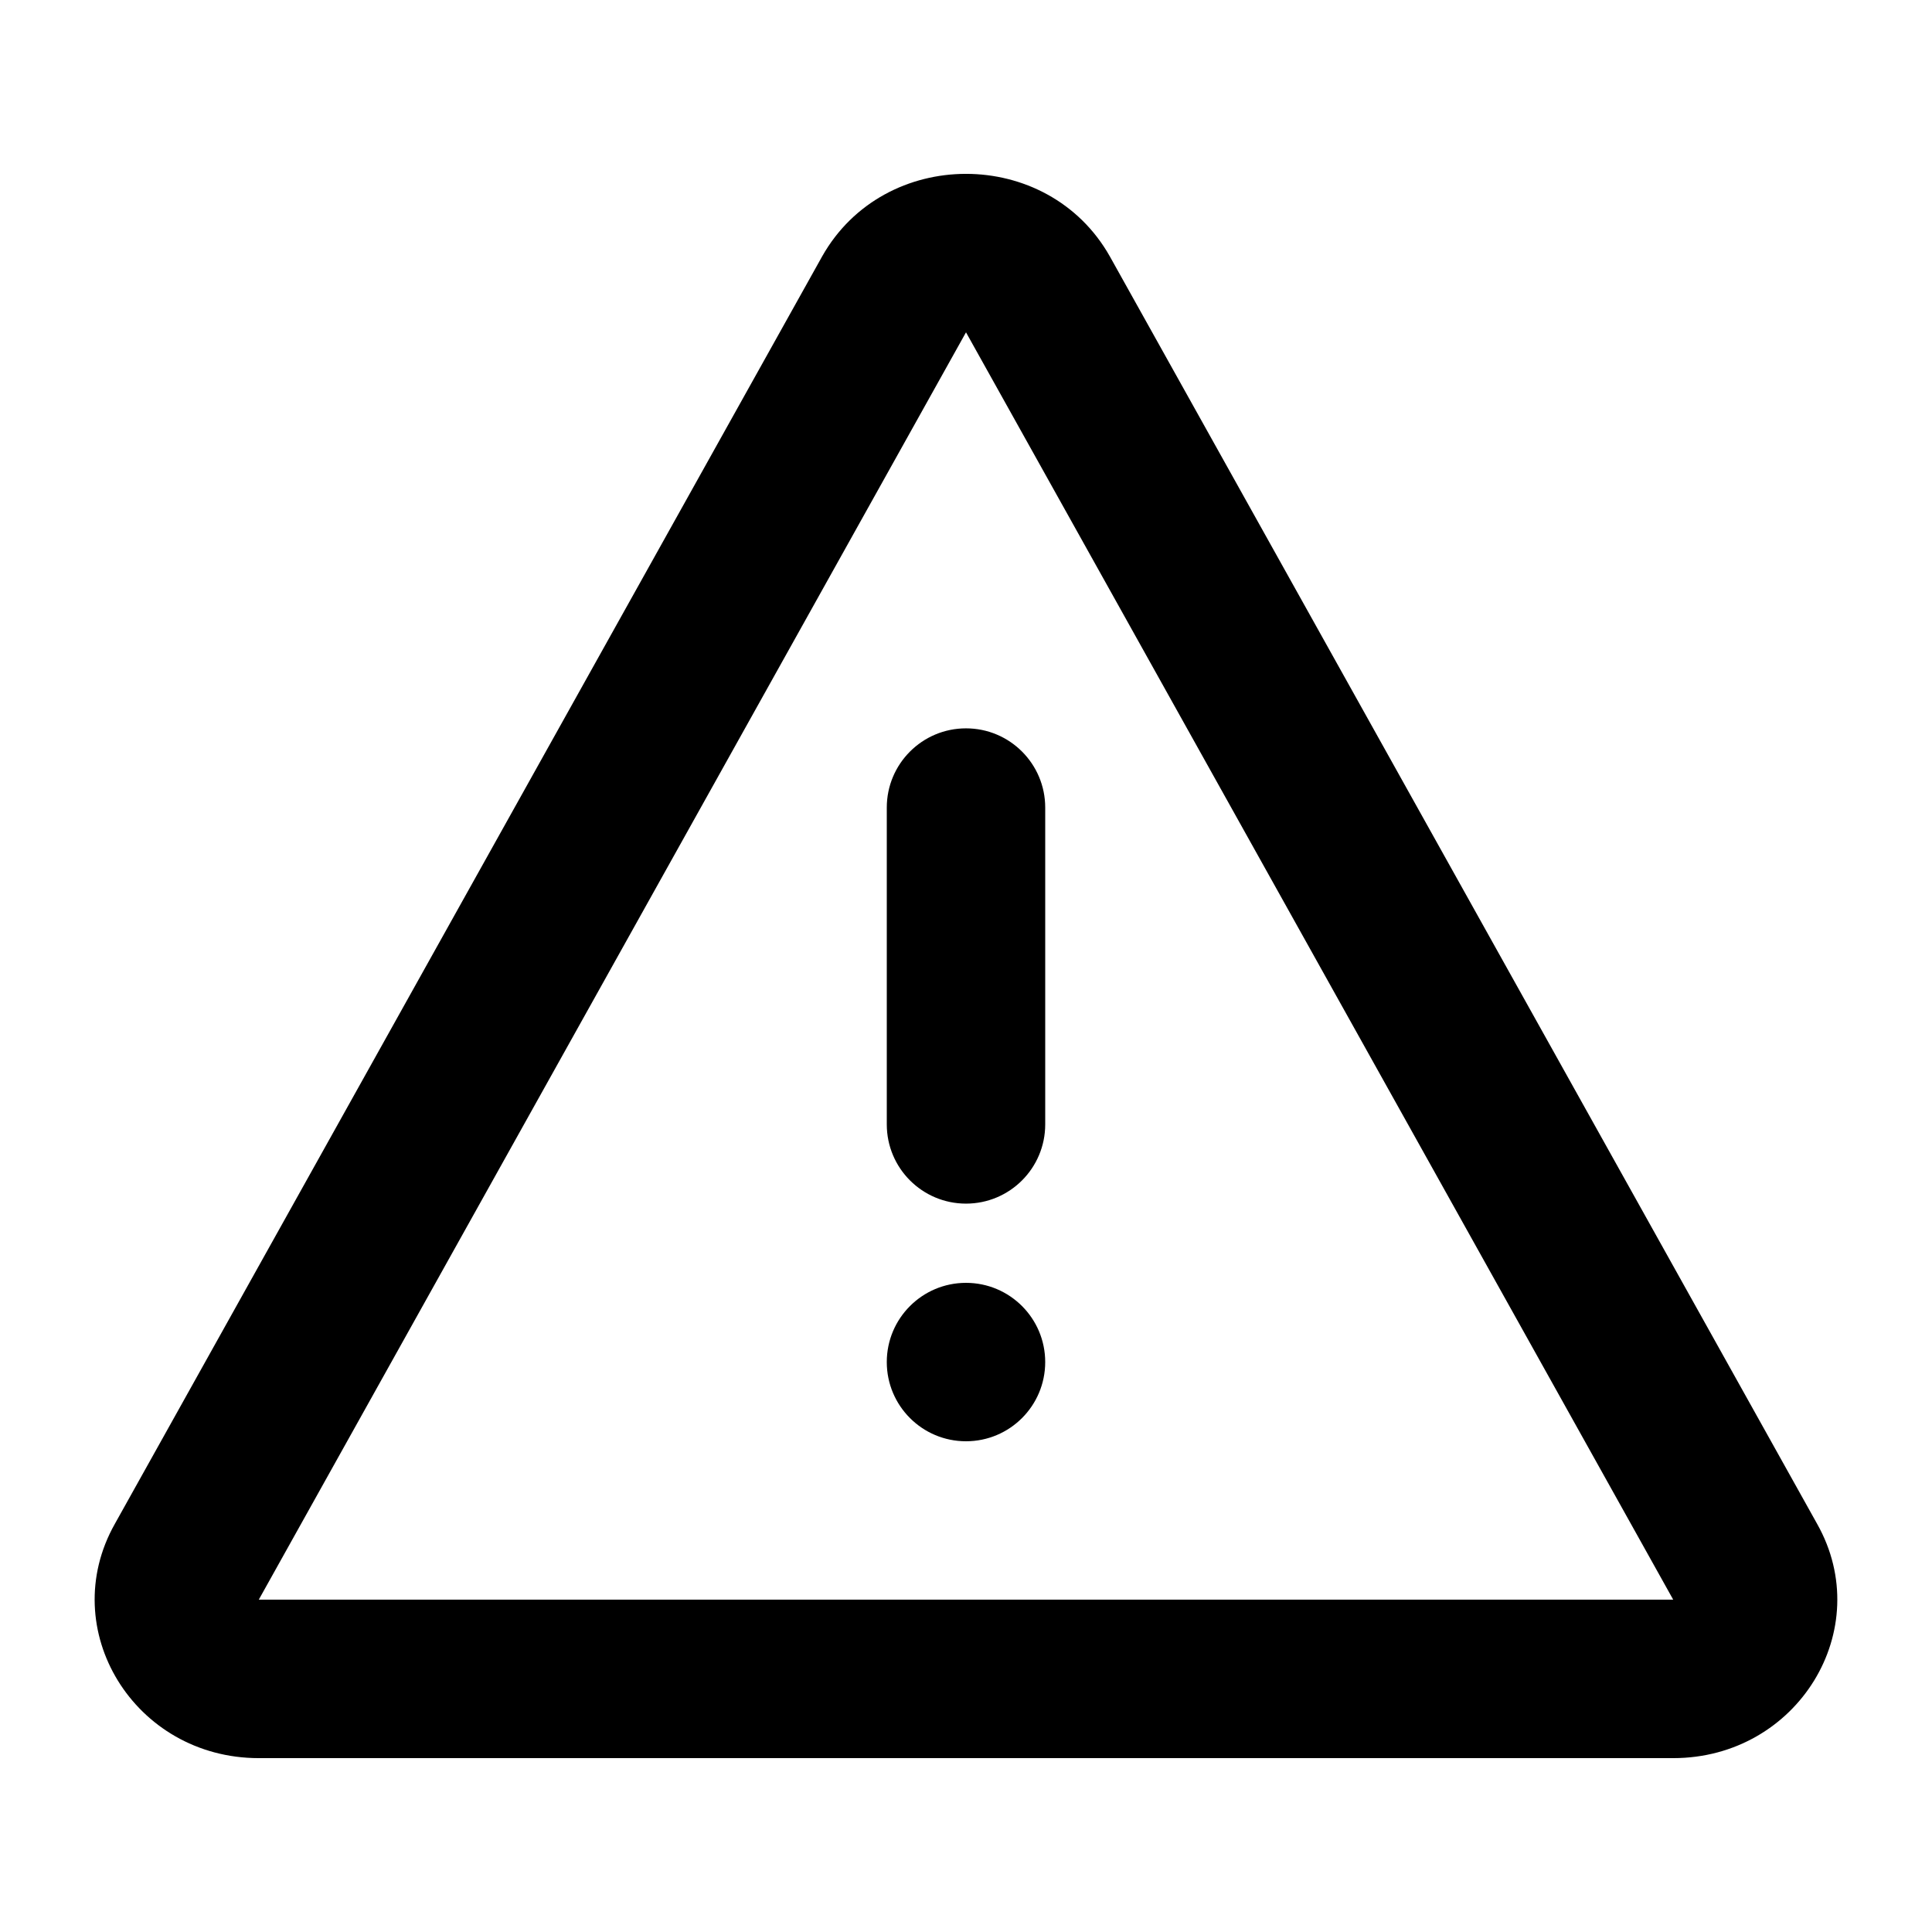
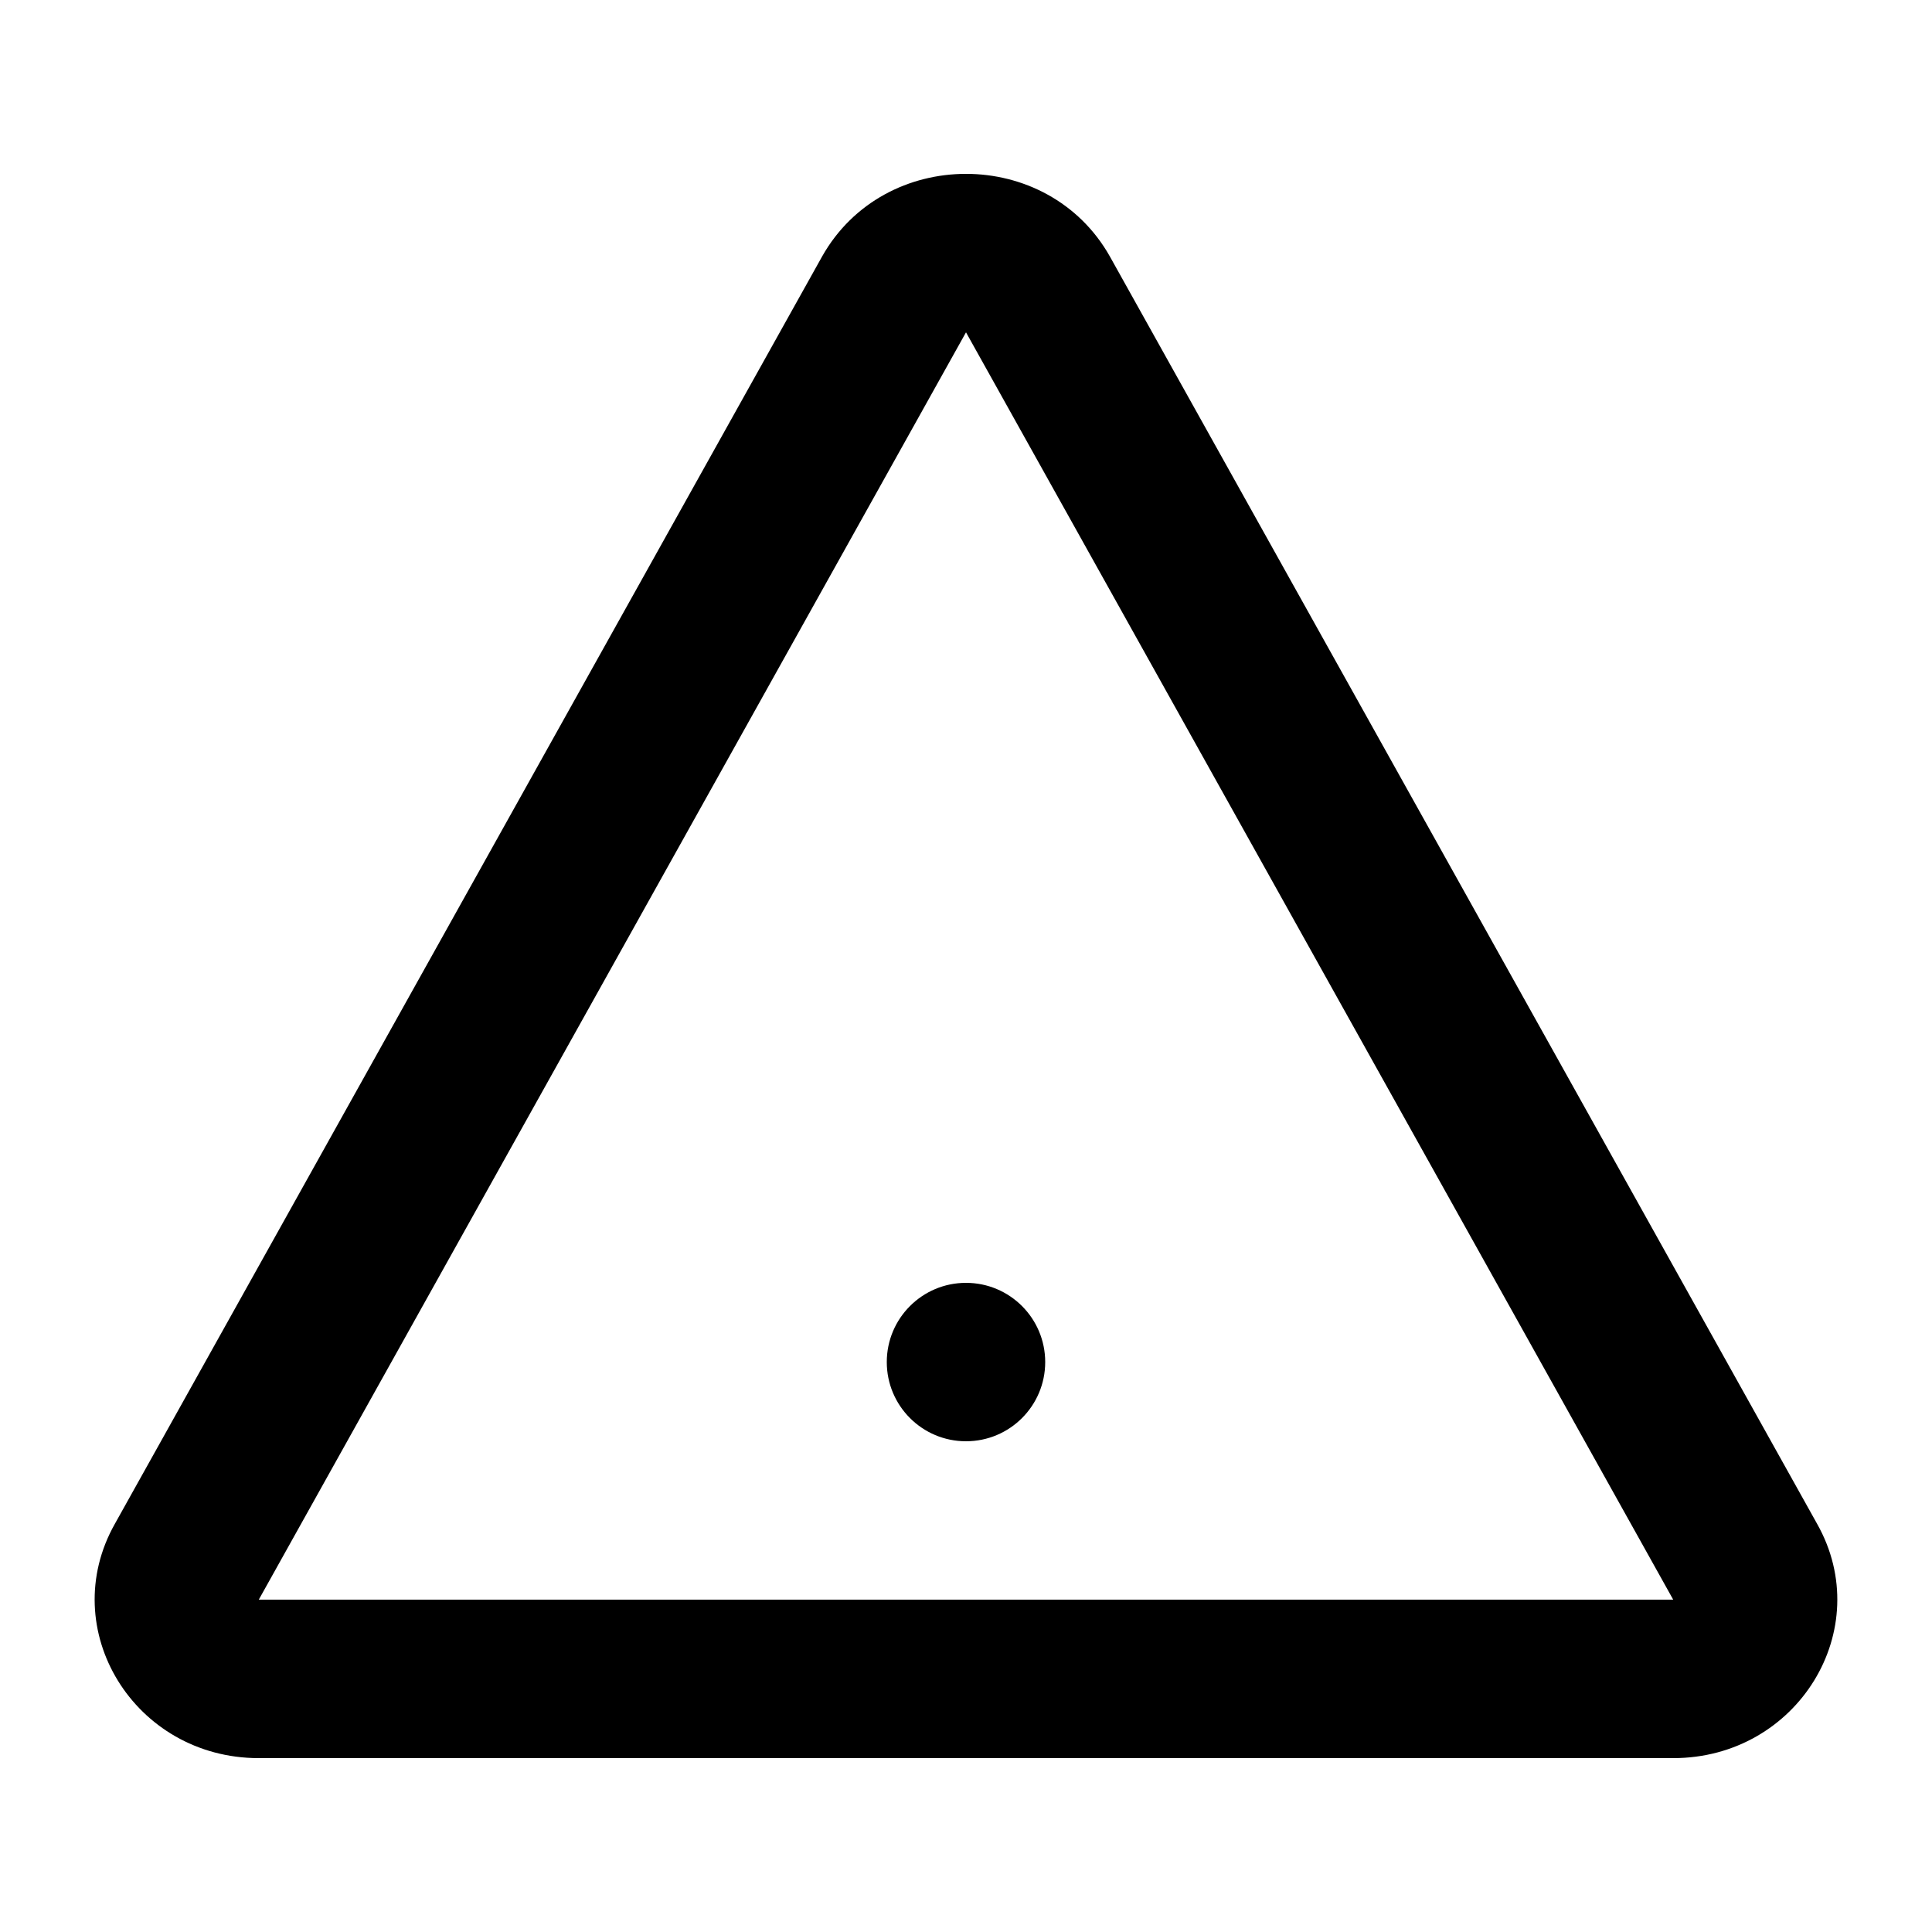
<svg xmlns="http://www.w3.org/2000/svg" fill="#000000" width="800px" height="800px" version="1.1" viewBox="144 144 512 512">
  <g>
-     <path d="m400 337.02c-11.594 0-20.992 9.398-20.992 20.992v83.969c0 11.594 9.398 20.992 20.992 20.992s20.992-9.398 20.992-20.992v-83.969c0-11.594-9.398-20.992-20.992-20.992z" />
    <path d="m420.99 504.96c0 11.598-9.398 20.992-20.992 20.992s-20.992-9.395-20.992-20.992c0-11.594 9.398-20.992 20.992-20.992s20.992 9.398 20.992 20.992z" />
    <path d="m361.87 211.96c16.461-29.18 59.793-29.18 76.254 0l187.42 335.86c15.785 27.984-5.16 62.102-38.129 62.102h-374.84c-32.969 0-53.914-34.117-38.129-62.102zm38.129 20.109 187.42 335.86h-374.84z" fill-rule="evenodd" />
  </g>
</svg>